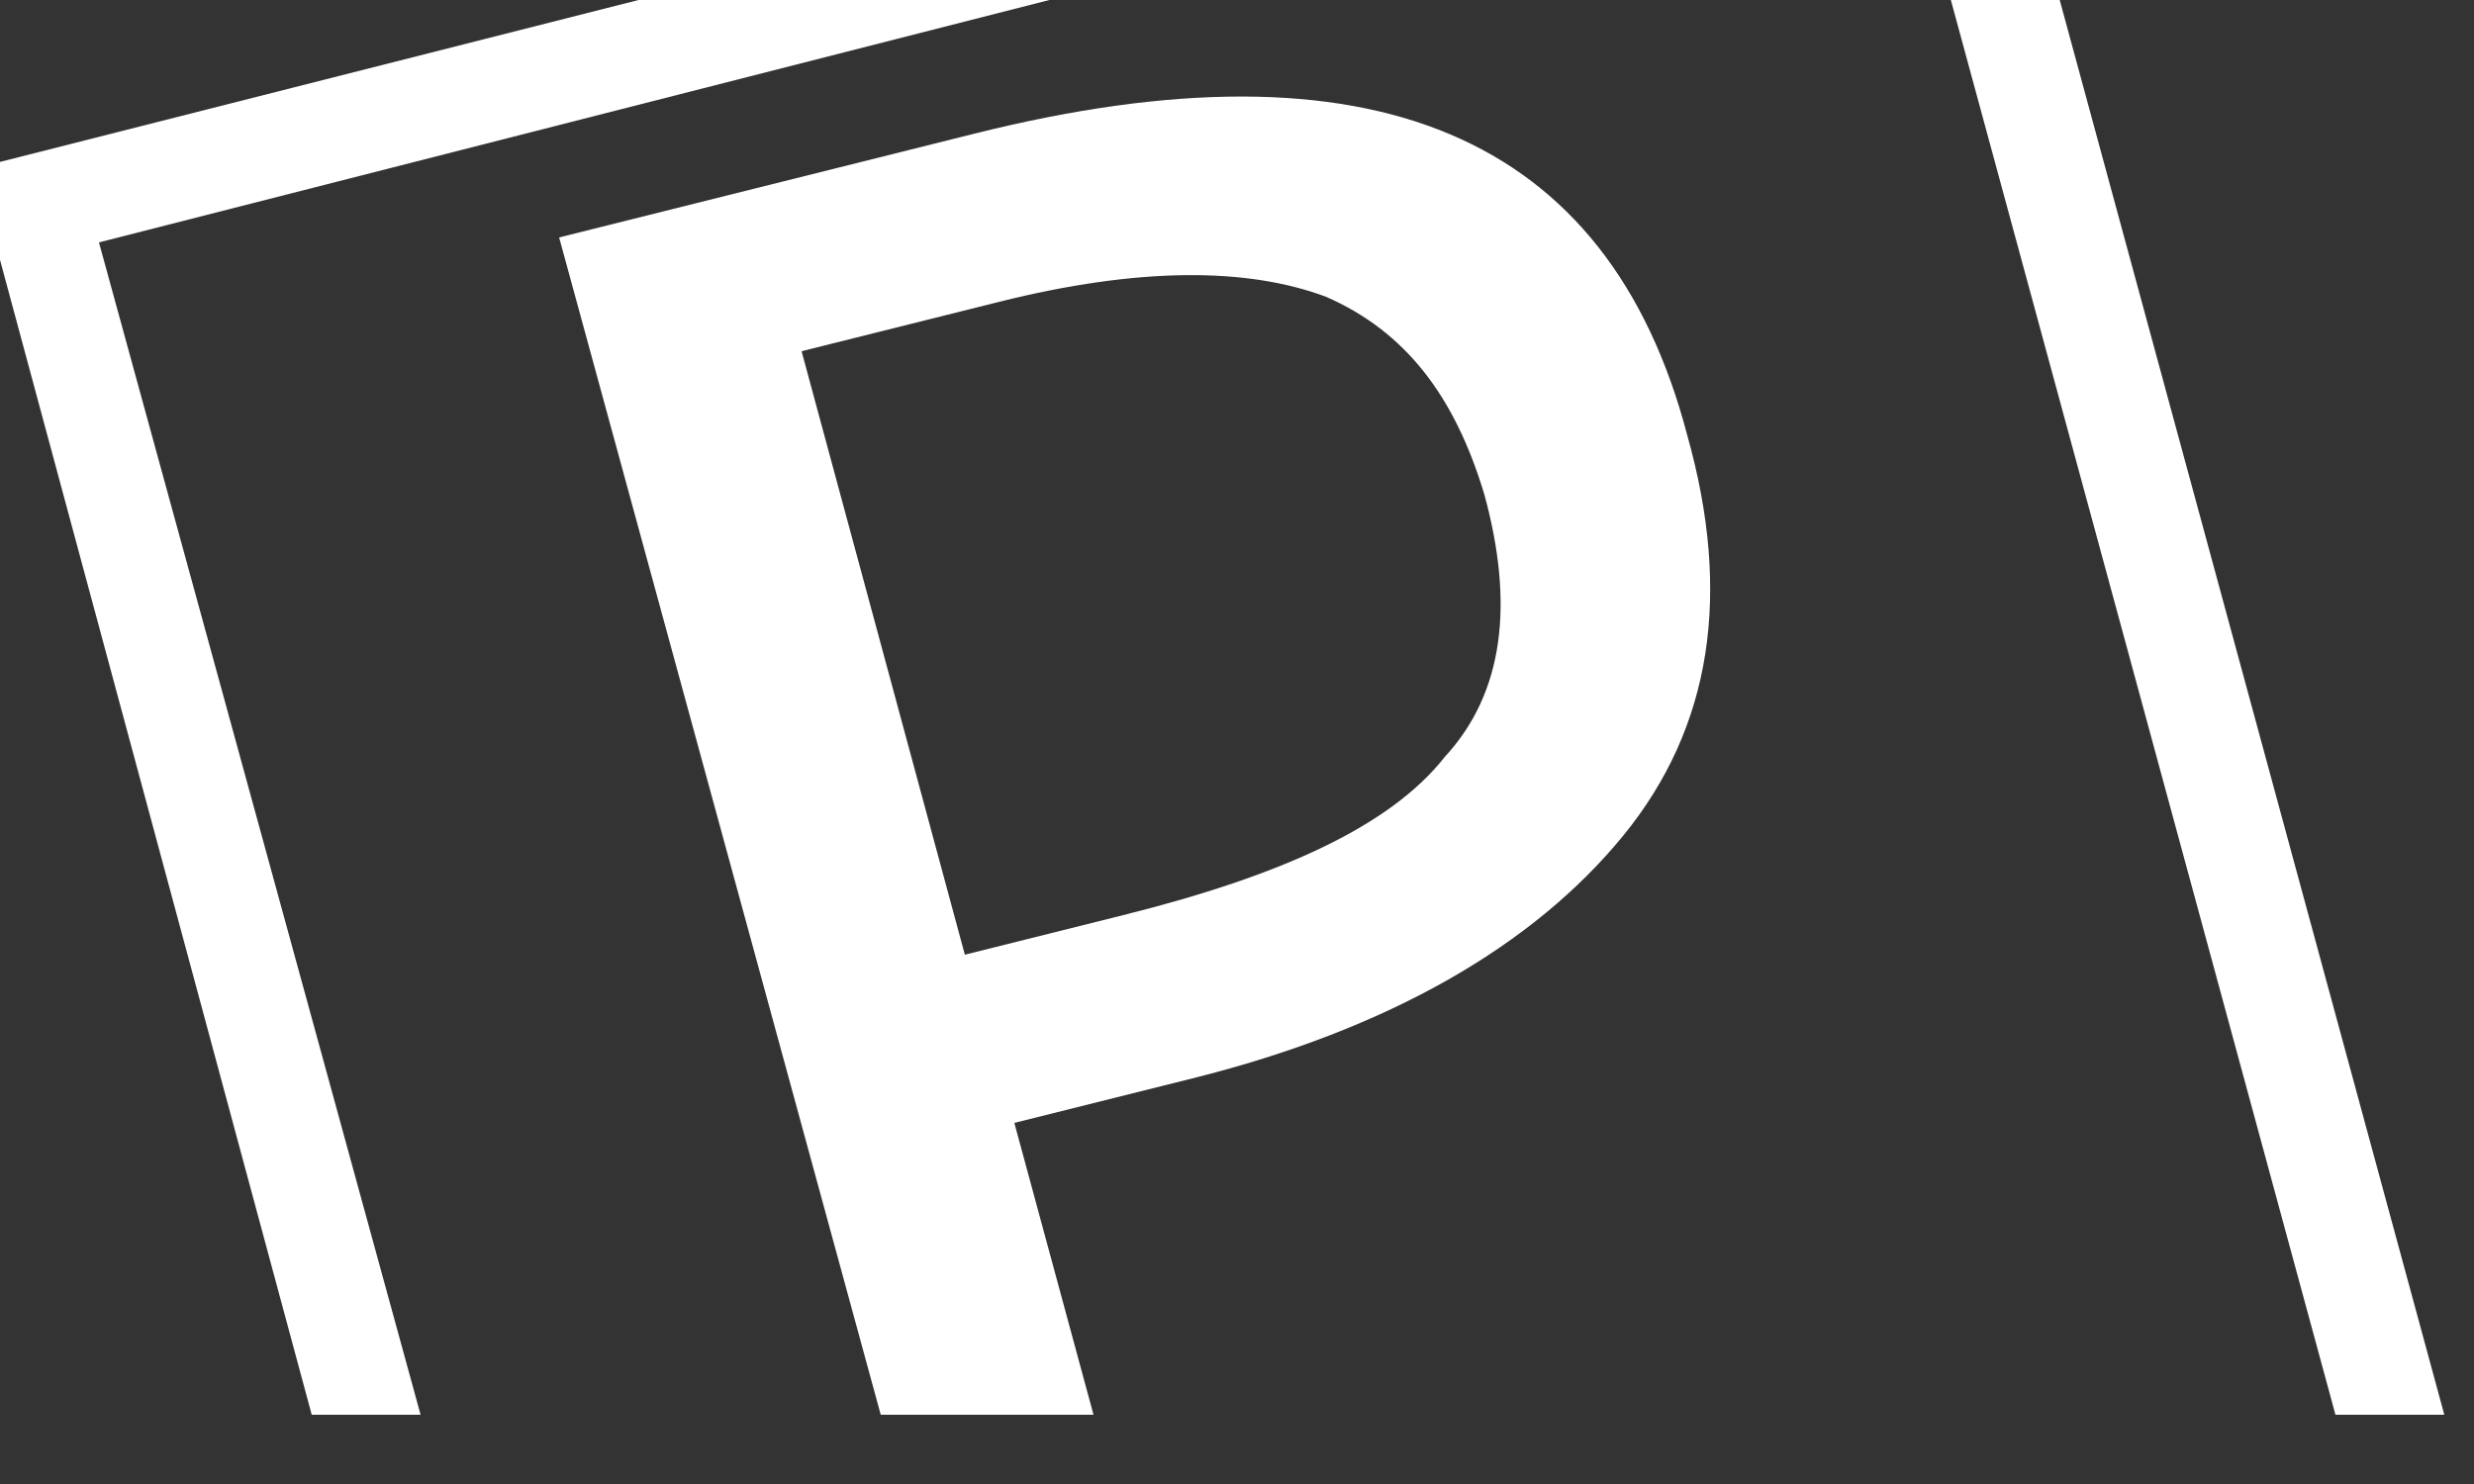
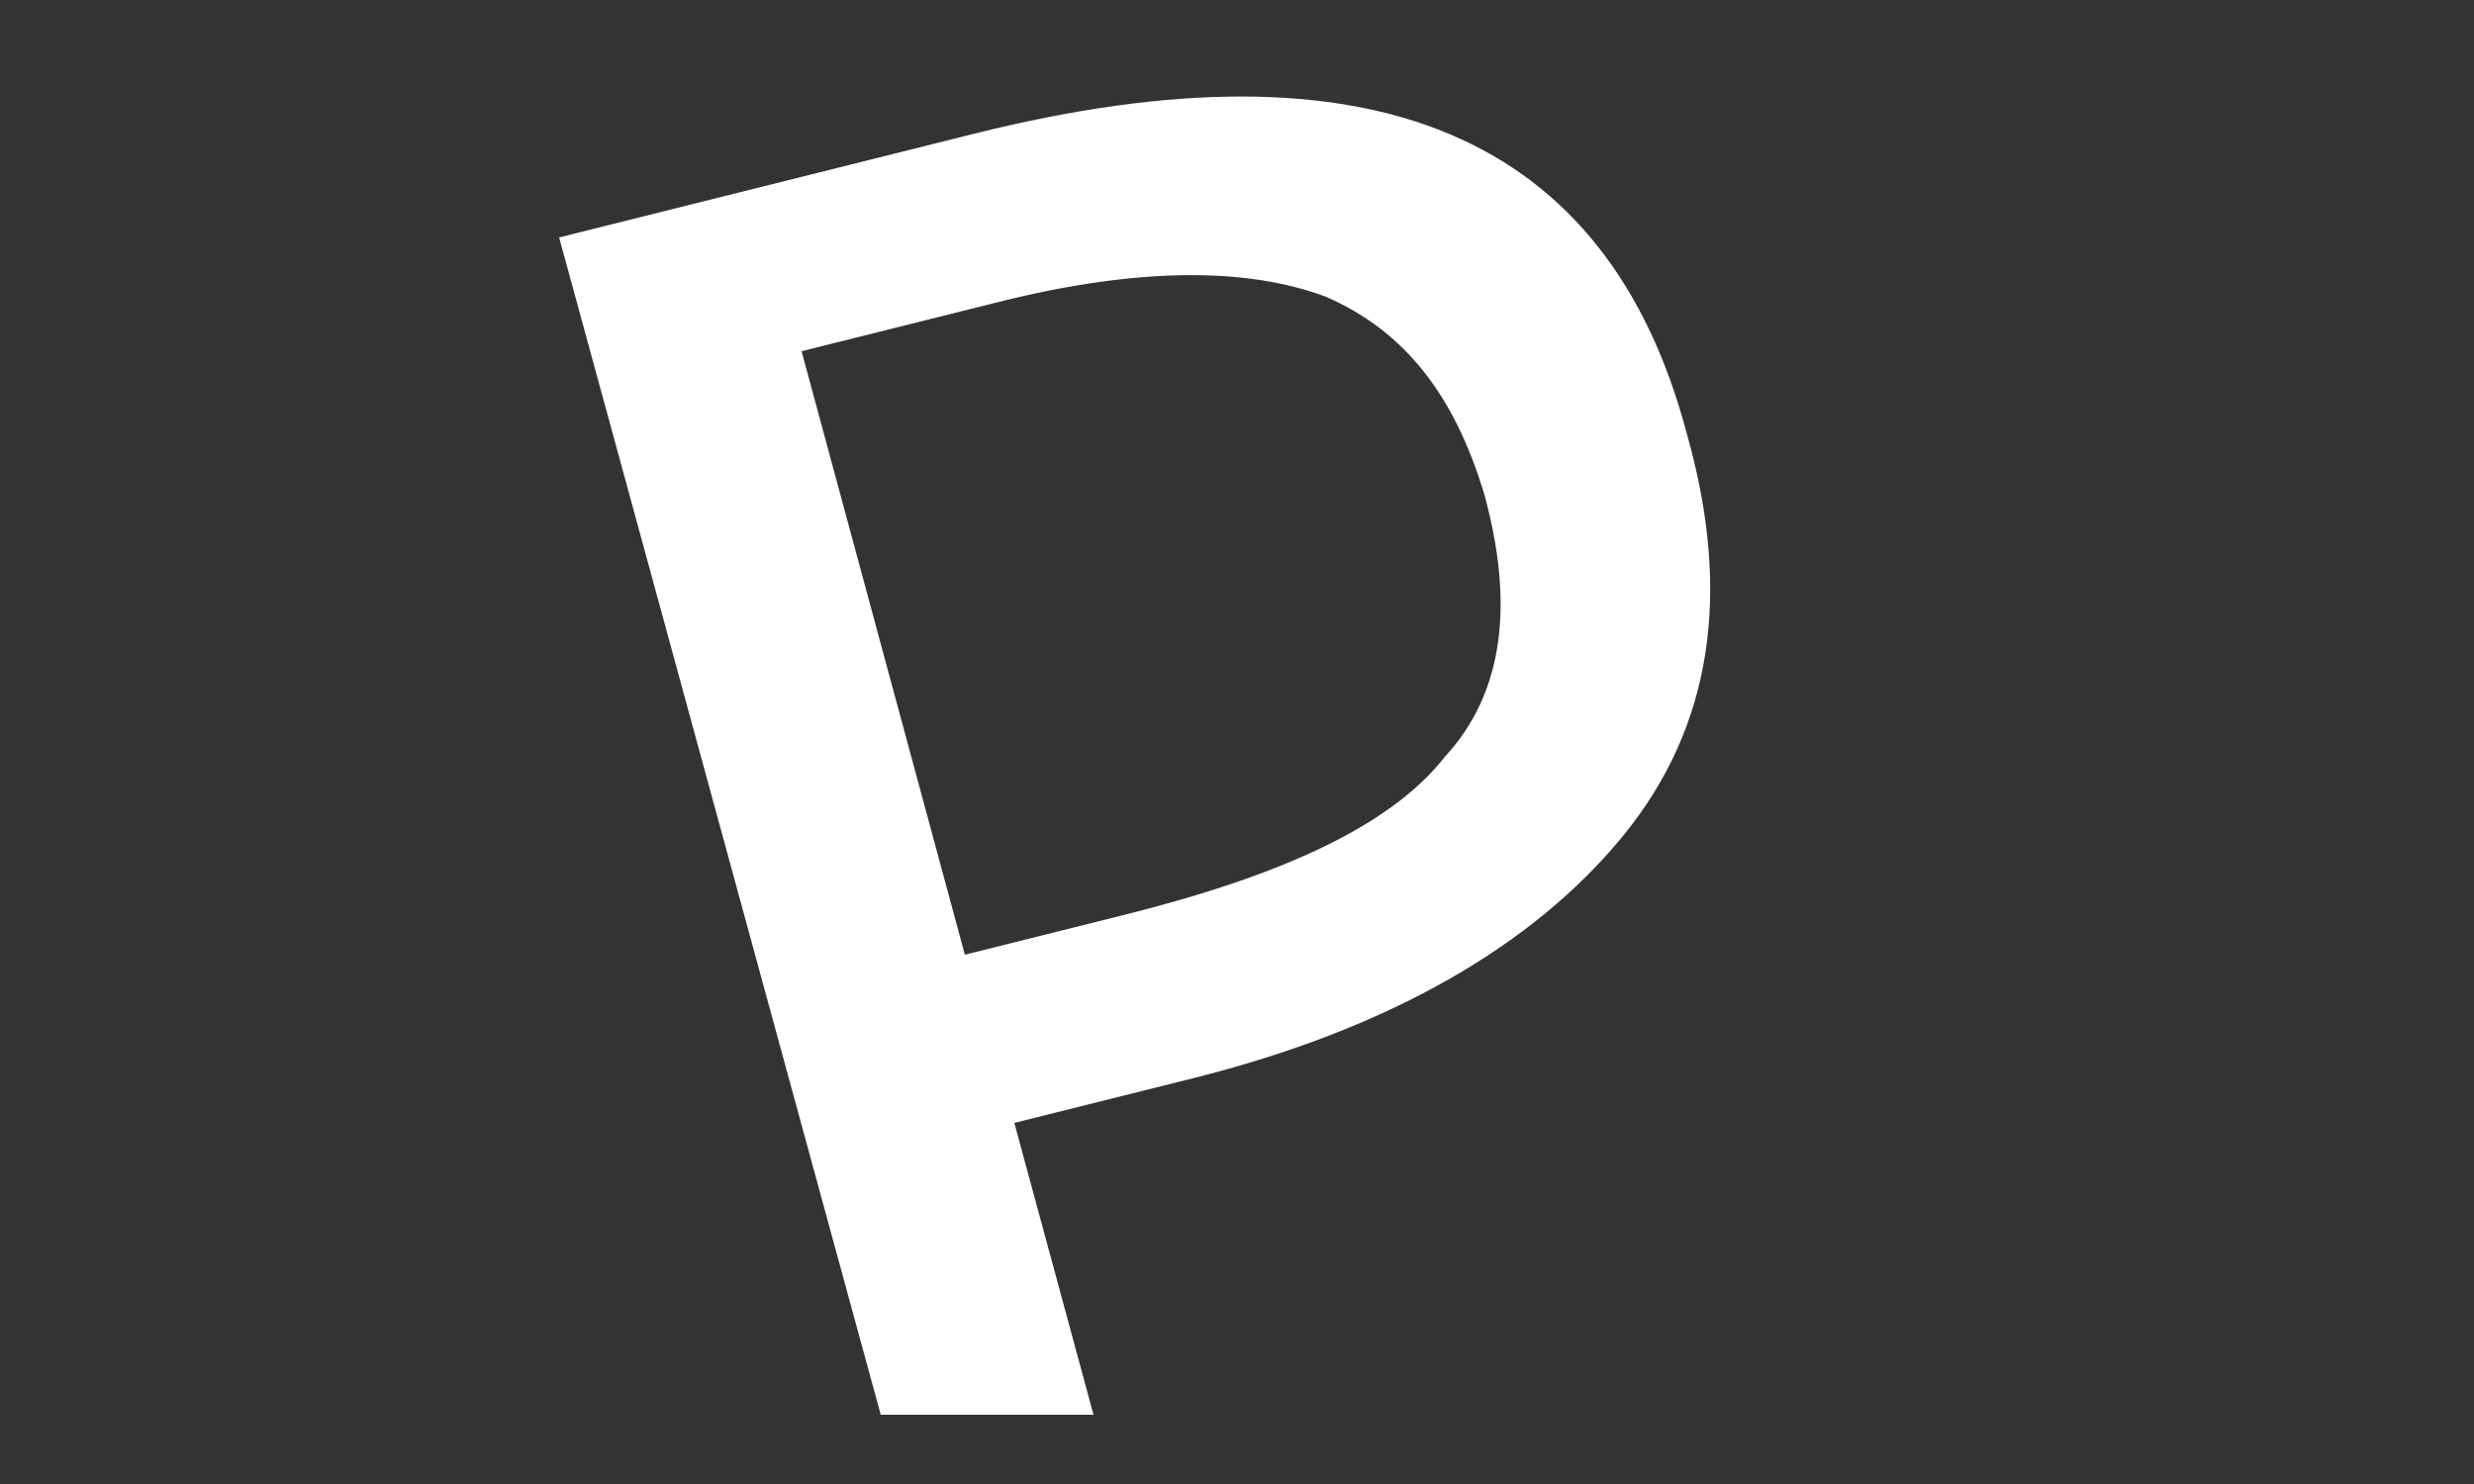
<svg xmlns="http://www.w3.org/2000/svg" viewBox="114 300 50 30" width="50" height="30">
  <rect x="114" y="300" width="50" height="30" fill="#333333" stroke="none" />
  <g>
-     <path fill="#FFF" d="M152.8 352.8l.1 1.1c1-.1 2.1-.5 3.2-1.1l-.6-1c-.9.6-1.8.9-2.7 1zm4.1-18.4l4.9 6.8c-.1.1-.2.2-.2.3l.7.3 8.1 11.4-7 6.5-6.7 3.6h4.8l3.2-1.7 8.7-8.1-13.7-19.2h-2.8v.1zm-21.3-34.5h-8.3l-13.8 3.5 6.8 25.2h2.2l-6.5-23.7 19.6-5zm17.8 0l7.8 28.7h2.2l-7.8-28.7h-2.2z" />
    <path fill="#FFF" d="M133.7 302.7l-8.4 2.1 6.5 23.8h4.3l-1.6-5.9 3.6-.9c4-1 6.9-2.7 8.7-4.9 1.8-2.2 2.2-4.9 1.3-8.1-1.6-6.1-6.4-8.1-14.4-6.1zm9.5 12.6c-1.1 1.4-3.3 2.4-6.5 3.2l-3.2.8-3.3-12.2 4-1c2.8-.7 5-.7 6.6-.1 1.6.7 2.6 2 3.2 4 .6 2.2.4 4-.8 5.3zm5.6-41.9l-7.5 9.1-7.5-9.1h15zm6 0l9 7.5-9 7.5v-15zm205.5 257.7c-.2-.3-.4-.6-.7-1.1 1.1-.6 2.2-1.2 3.3-1.7 6.6-2.6 12.8-1.8 18.7 2 4.8 3.1 7.8 7.5 8.8 13.1 1.1 6.6-.9 12.2-5.5 16.9-3.4 3.4-7.6 5.4-12.3 5.9-1.4.2-2.9.2-4.4.2.1-.3.2-.5.3-.7 1.7-3.8 3.4-7.5 5.1-11.2.1-.3.2-.6 0-.9-2-4.2-4.1-8.4-6.1-12.6-.1-.3-.3-.4-.7-.4H362v9.5c0 .4 0 .7.1 1.1.3 1.2 1.1 1.8 2.5 1.9.4 0 .9 0 1.3-.1s.8-.2 1.3-.4v1.1c0 .1-.2.2-.3.2-1.3.5-2.6.6-3.9.1-1.5-.5-2.3-1.8-2.3-3.6v-9.9h-2.1v-1.3h2.1v-4.7h1.4v4.7h5.9c.3 0 .5.1.6.4l5.7 12.3c.1.1.1.3.3.5.1-.2.2-.3.2-.5 1.6-4.1 3.3-8.1 4.9-12.2.2-.4.4-.6.8-.6h.9c-3.6 8.7-7.1 17.4-11.2 25.9h1.1c7.5-.6 13.3-4.1 16.6-11 3.5-7.2 1.6-15.8-4.5-21.2-4.2-3.6-9-5.3-14.5-4.9-2.7.4-5.6 1.2-8.6 3.2zM316.1 551c.3.3.6.5.9.8-1.3 1.4-2.8 2.4-4.6 2.7-5.2.8-9.1-3.2-8.7-8.3.2-2.3 1.1-4.3 2.9-5.7 3.6-2.7 8.6-1.3 10.2 3 .4 1.1.6 2.3.6 3.5 0 .4-.1.5-.5.5h-11.7c-.3 1.7 1.1 4.2 2.9 5.1 3 1.5 5.6.6 8-1.6zm-10.9-4.9H316c0-1.8-.9-4.1-2.7-5.1-1.8-1-3.7-.9-5.4.2-1.8 1.2-2.5 2.9-2.7 4.9zm32.8.7c0 3.9-2.7 7.1-6.5 7.7-4.1.7-8-2.2-8.6-6.3-.6-3.7 1.3-7.2 4.6-8.6 4.5-1.9 9.6 1 10.4 5.8.1.5.1 1 .1 1.4zm-7.1 6.5c1.3 0 2.8-.6 4-1.9 2.2-2.4 2.2-6.4.1-8.8-2.5-2.9-7-2.8-9.3.2-1.1 1.5-1.5 3.2-1.3 5 .3 3.1 3 5.5 6.5 5.5zm22.1-11.5c-.3.3-.7.6-1 1-.3-.3-.7-.6-1-.9-1.8-1.5-3.9-1.9-6.1-1-2.3.9-3.5 2.7-3.8 5.1-.3 1.9.2 3.6 1.4 5.1 2.1 2.7 5.8 3.1 8.5.9.4-.3.7-.7 1.1-1 .3.3.6.5.9.8-1.3 2.2-4.8 3.4-7.7 2.8-3.1-.7-5.5-3.5-5.8-6.7-.3-3.5 1.6-6.7 4.7-8 3.1-1.5 6.6-.6 8.8 1.9zm-56.3 10.9c.2-.4.3-.6.4-.9 1.7-4 3.4-7.9 5.1-11.9.1-.3.3-.5.6-.4h1.1c-.1.2-.1.4-.2.5-2.1 4.7-4.2 9.3-6.2 14-.2.4-.5.4-.8.4s-.6 0-.7-.4c-2.1-4.7-4.2-9.4-6.2-14.1-.1-.1-.1-.3-.2-.5h1.4c.1 0 .3.2.4.3 1.2 2.7 2.3 5.5 3.5 8.2.6 1.4 1.2 2.7 1.7 4.1-.1.3 0 .4.1.7zm24.1 1.5h-1.3v-21.1h1.3v21.1zm35.6 0h-1.3v-14.7h1.3v14.7zm-38.2 7.5v-1.2h.5v7.8h-.5v-3.1c-.8.9-1.6 1.5-2.8 1.3-.8-.1-1.4-.4-1.9-1-1.1-1.3-.9-3.4.3-4.5 1.3-1.1 2.8-.9 4.4.7zm0 1.7c0-1.4-1-2.5-2.3-2.6-1.2-.1-2.2.7-2.5 1.8-.3 1.5.3 2.8 1.6 3.3.1 0 .2.1.3.1 1.5.3 2.9-.9 2.9-2.6zm44.4.2h-5c-.1.9.6 1.9 1.3 2.2 1.2.5 2.2.2 3.1-.7.1 0 .1.1.2.1s.1.1.1.1c-1.3 1.7-4 1.5-5-.5-.6-1.1-.5-2.2.1-3.3.6-1 1.8-1.6 2.9-1.3 1.2.2 2 1.1 2.2 2.4.1.4.1.7.1 1zm-.6-.5c-.1-1.5-1-2.5-2.4-2.3-1.1.1-2.1 1.3-2 2.3h4.4zm-49.9.5h-4.9c-.1.8.4 1.7 1.1 2.1.8.4 2 .5 3.2-.6l.3.3c-.8 1-2 1.4-3.2 1-1.1-.3-2-1.3-2.1-2.5-.1-.8 0-1.5.4-2.2.6-1.1 1.8-1.6 3-1.4 1.2.3 2.1 1.3 2.2 2.6v.7zm-.6-.5c0-1.3-.9-2.3-2.1-2.3s-2.3 1.1-2.2 2.3h4.3zm20.3.5h-4.9c-.1.8.4 1.7 1.1 2.1 1.2.6 2.3.3 3.2-.6l.3.3c-.8 1.3-3 1.5-4.3.5-1.5-1.2-1.5-3.8 0-5 .8-.7 1.7-.8 2.7-.5 1.1.4 1.5 1.3 1.7 2.3.2.3.2.6.2.9zm-.6-.5c-.1-.9-.4-1.6-1.1-2.1-.7-.4-1.5-.4-2.2.1s-1 1.1-1 2h4.3zm24.1-32.4c.3.8.5 1.5.8 2.3.4-.3.9-.6 1.2-1 .1-.1.1-.3.1-.4 0-.4.1-.6.5-.8.1.7.5 1.3 1.2 1.6-.2.3-.5.5-.9.3-.3-.1-.6-.1-.8.2-.3.2-.6.5-.9.7.7.5 1.3 1 2 1.4-.3.3-.6.5-1 .3-.6-.3-1.3-.4-1.9-.7-.3-.1-.5-.1-.7.1-.2.2-.4.3-.6.4-.1.1-.4 0-.4-.1-.1-.1 0-.3 0-.5l.1-.1c.7-.3.9-.9.7-1.6-.1-.4 0-.8-.1-1.3.1-.4 0-.3.7-.8zm1.6 29.8c-.6 1.5-1.2 3-1.9 4.4-.3.8-.6 1.6-1.1 2.4-.6 1.1-1.6 1.4-2.8.8 0-.1.1-.3.2-.4.1 0 .2.1.3.1 1.2.3 1.7-.1 2.2-1.2.1-.1 0-.3-.1-.5l-2.4-5.1c-.1-.2-.2-.3-.2-.5.4-.2.6 0 .8.4.7 1.5 1.4 3 2 4.4.1.2.1.3.3.5.1-.2.2-.3.2-.5l1.8-4.5c.1-.3.3-.5.7-.3zm-31.7 5.9h-.5c0-.3 0-.6-.1-1.1-.5.7-1 1.1-1.7 1.2-1.5.2-2.7-.6-2.8-2.1-.1-1.3 0-2.6 0-3.9h.5v3.6c0 1.3.7 2 1.8 2.1 1.2 0 2.1-.8 2.2-2V561c0-.4.1-.5.5-.4.1 1.8.1 3.8.1 5.8zm12.7 0h-.5v-3.5c0-1.4-.7-2.2-1.9-2.2-1.3 0-2.1.9-2.1 2.2v3.4h-.4v-6h.5v1.1c.5-.6.9-1.1 1.6-1.2 1.6-.3 2.9.7 3 2.3-.2 1.4-.2 2.6-.2 3.9zm8.6-5.5h-.9v-.4c.3 0 .6 0 .8-.1 0-.4 0-.8.1-1.2.2-1.1 1.3-1.8 2.4-1.3.1 0 .2.3.3.5-.8-.1-1.4-.3-1.9.3-.4.5-.3 1.1-.3 1.8h2.1v.5H347v5.5h-.6c.1-1.9.1-3.7.1-5.6zm-46.3 0h-.6c-.1 0-.2-.2-.2-.3 0 0 .1-.2.2-.2h.6c0-.4 0-.8.1-1.2.2-1.1 1.3-1.8 2.4-1.4.1 0 .2.3.3.5-.7 0-1.4-.3-1.9.3-.4.5-.3 1.1-.3 1.8h2.1v.5h-2.1v5.5h-.5c-.1-1.8-.1-3.6-.1-5.5zm41.8-.5c.1.4 0 .5-.3.5H340v3.7c0 1.1.6 1.6 1.7 1.3.1 0 .2 0 .3-.1.1.3 0 .5-.3.6-1.3.3-2.3-.3-2.2-1.7v-3.8c-.3 0-.6 0-.9-.1v-.4c.1 0 .1-.1.1-.1.7-.1.7-.1.7-.8v-1.1h.5v1.1c0 .8 0 .8.8.8.5.1.9.1 1.3.1zm-38.6.1h.5v1.5c.7-.9 1.4-1.6 2.7-1.6v.6c-.2 0-.4 0-.6.1-1.2.3-2 1.3-2 2.7v2.7h-.5c-.1-2.1-.1-4-.1-6z" />
  </g>
</svg>